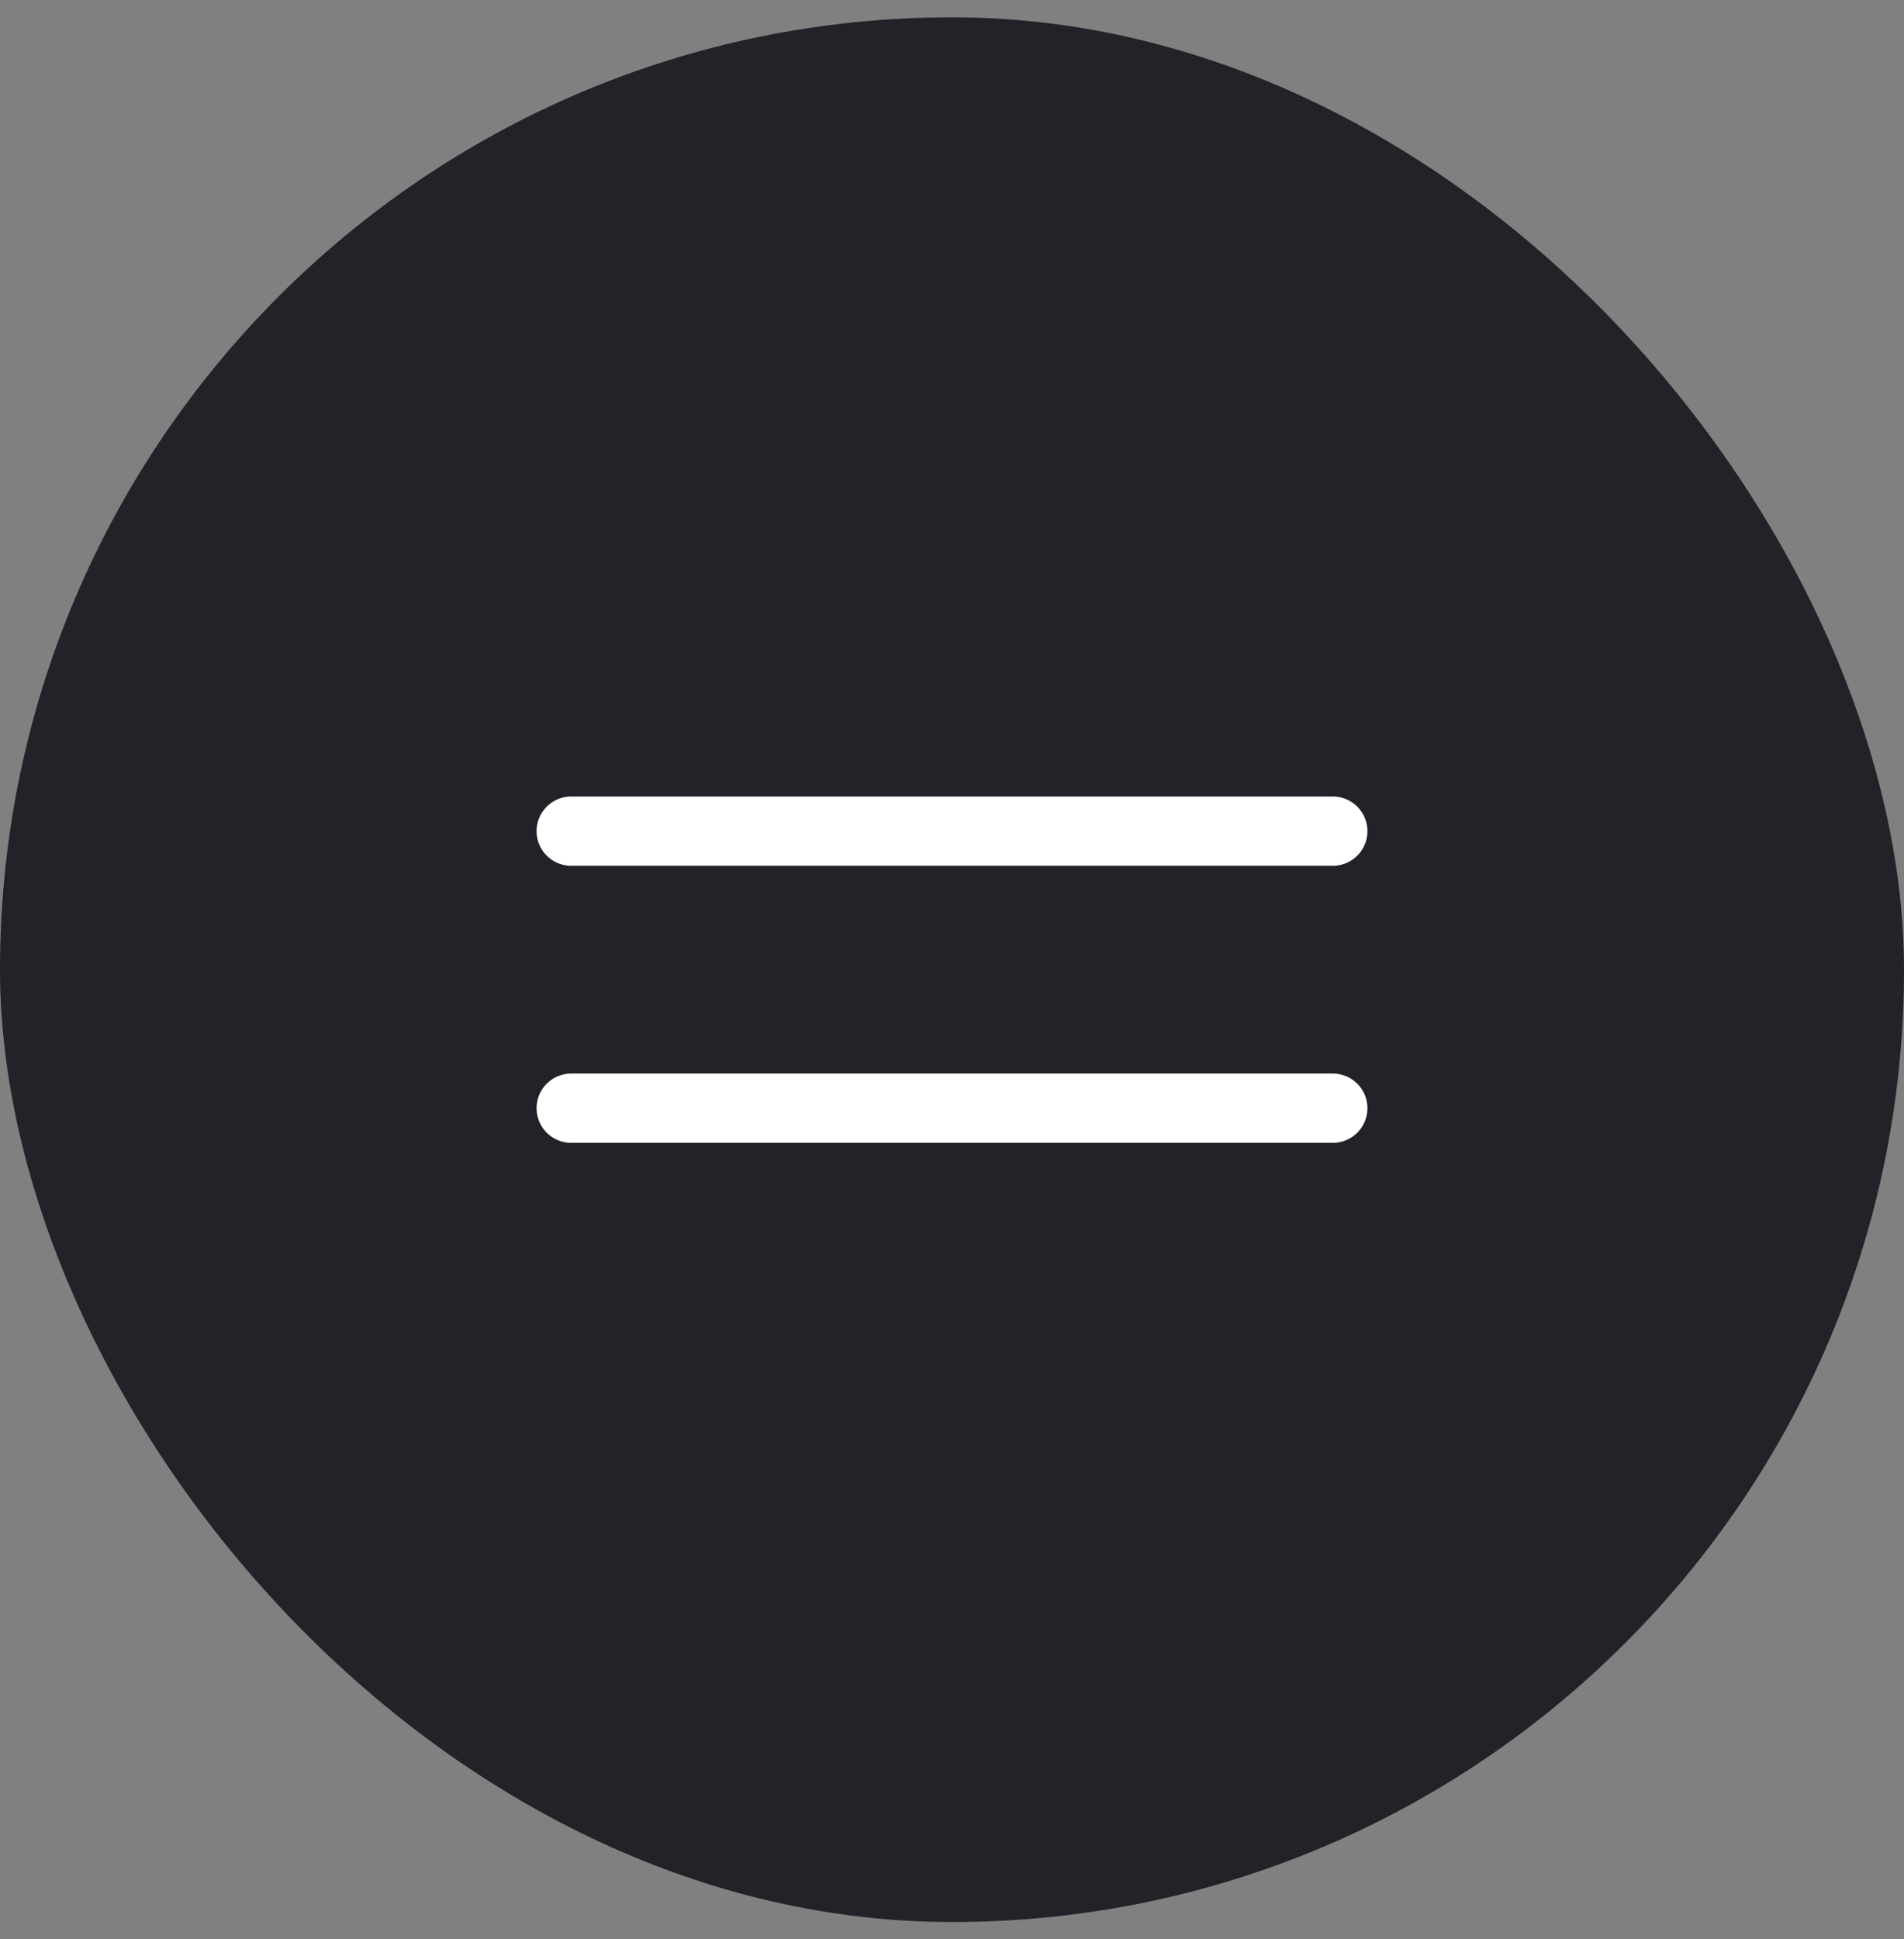
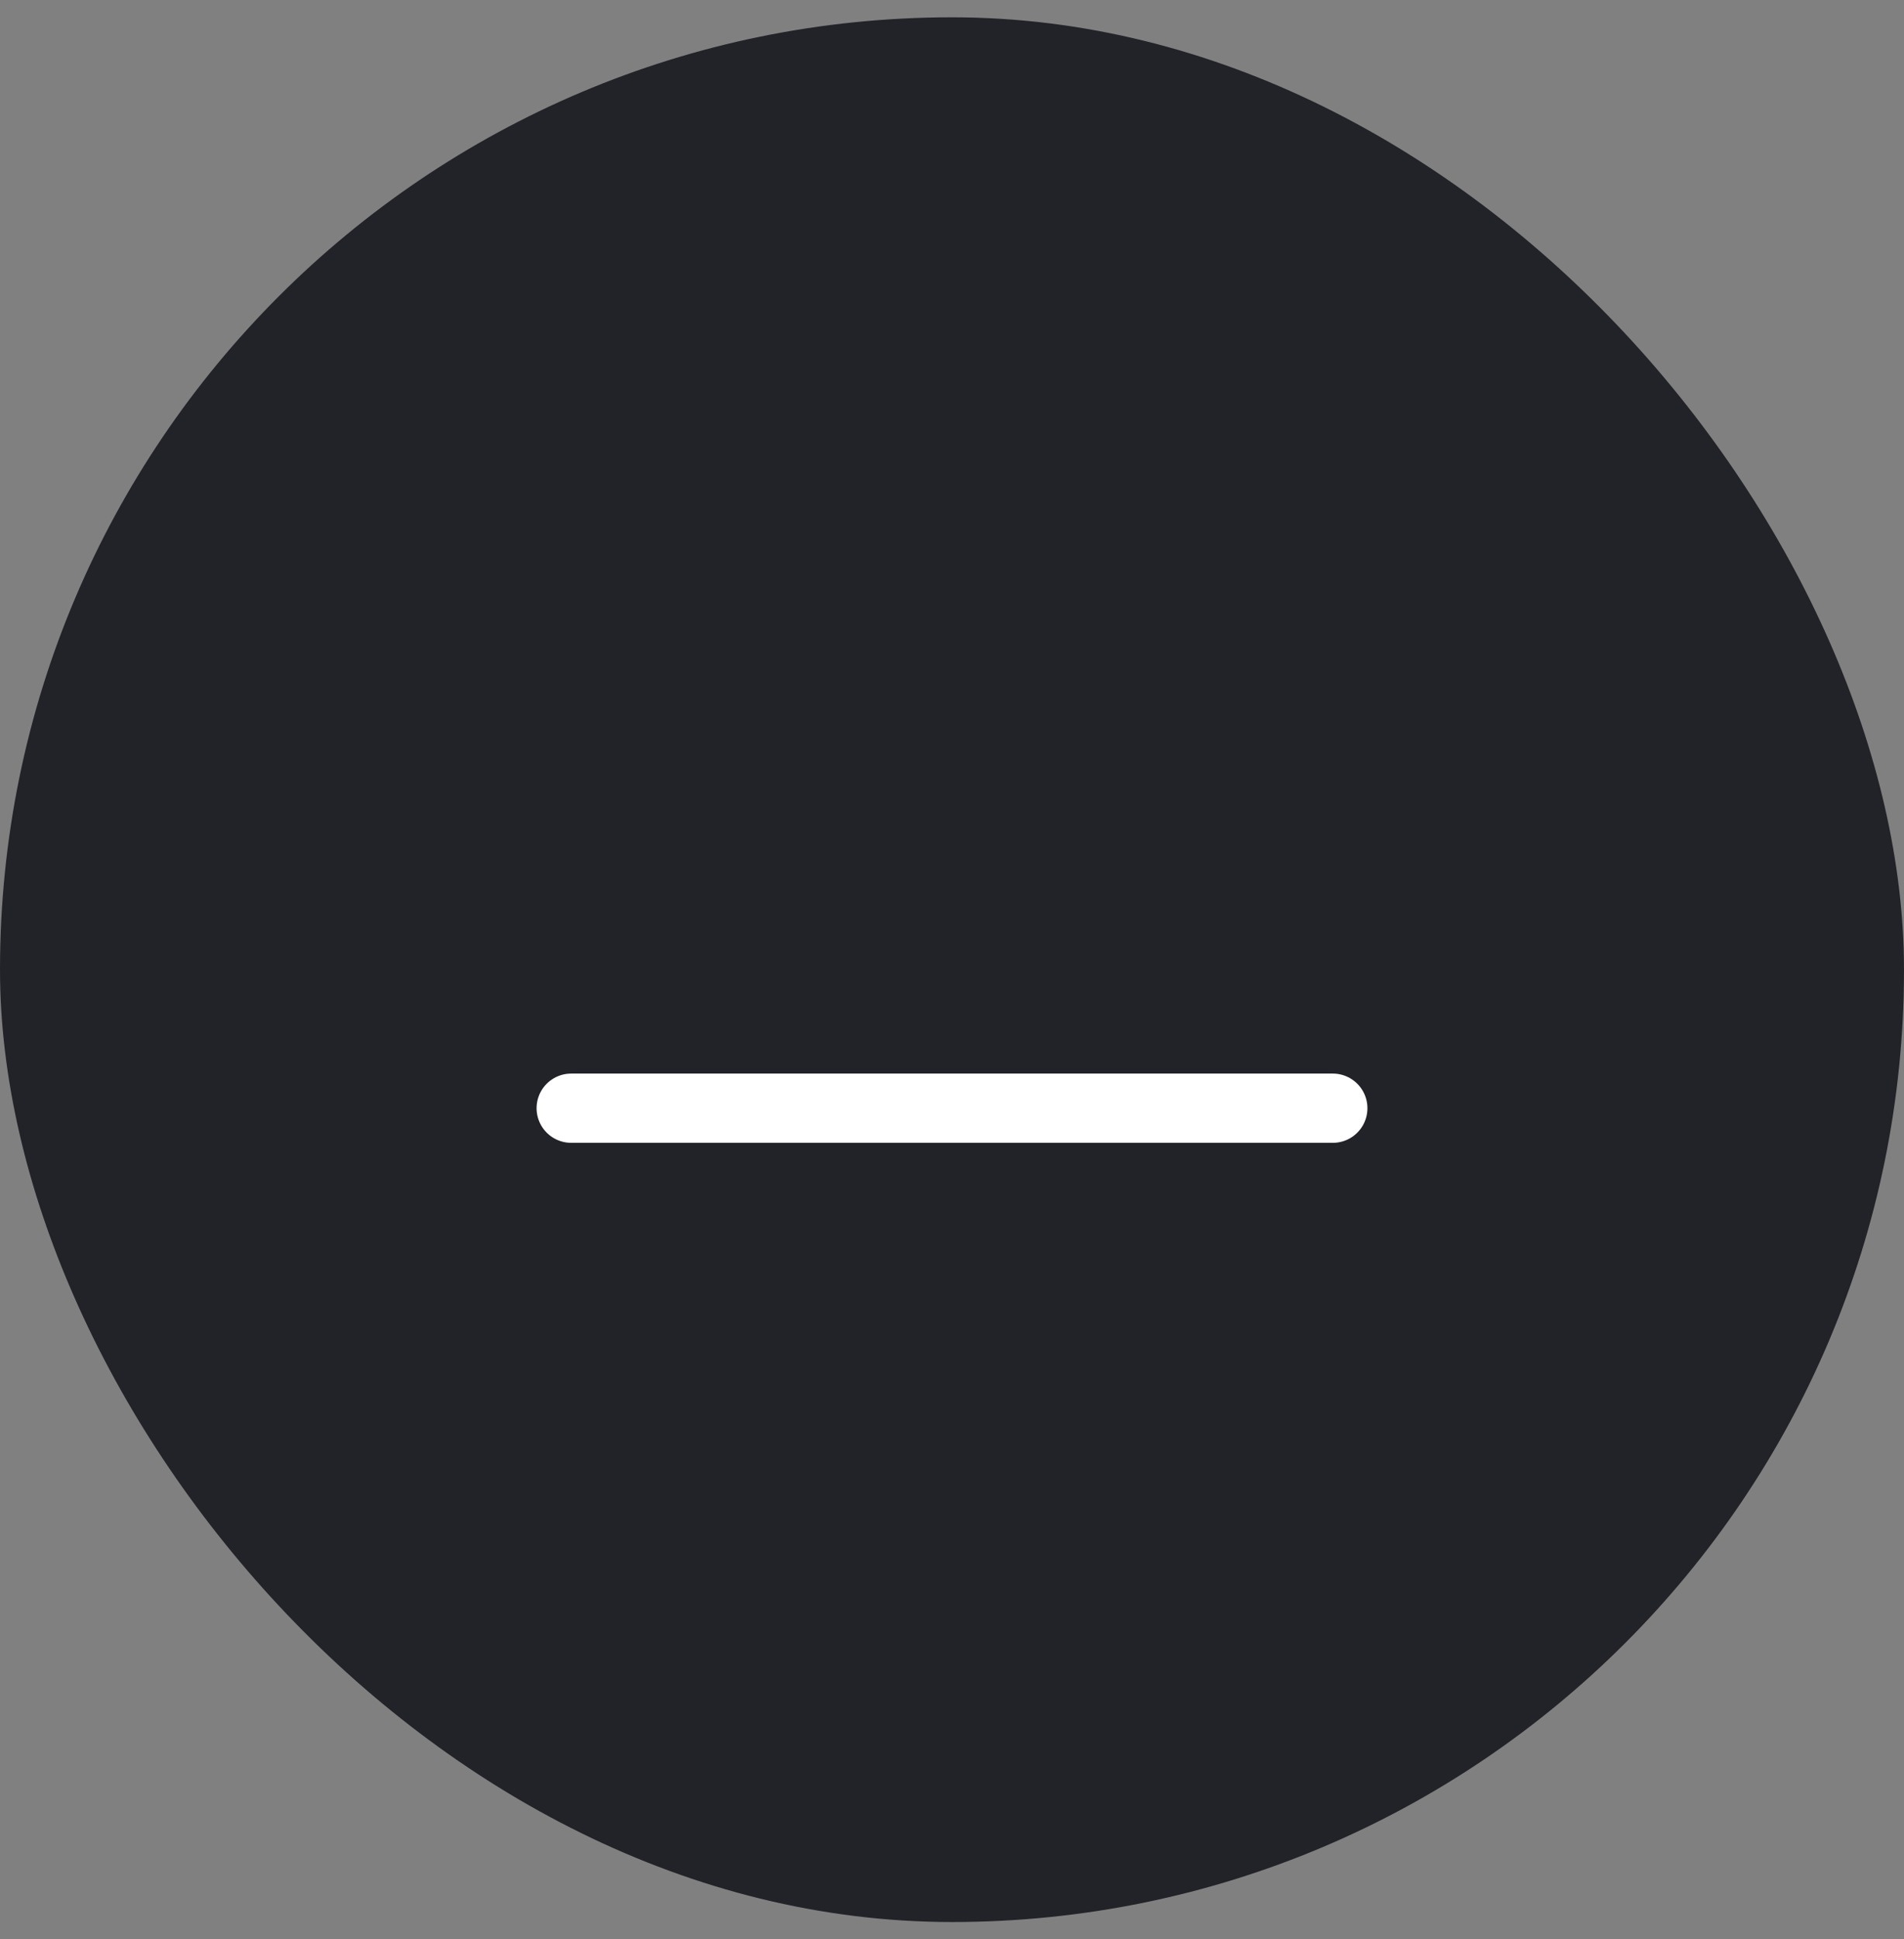
<svg xmlns="http://www.w3.org/2000/svg" width="55" height="56" viewBox="0 0 55 56" fill="none">
  <rect x="0" y="0" width="55" height="56" fill="#808080" stroke="none" />
  <rect y="0.5" width="55" height="55" rx="27.5" fill="#222328" />
-   <path d="M16.5 24H38.5" stroke="white" stroke-width="2" stroke-linecap="round" />
  <path d="M16.5 32H38.5" stroke="white" stroke-width="2" stroke-linecap="round" />
</svg>